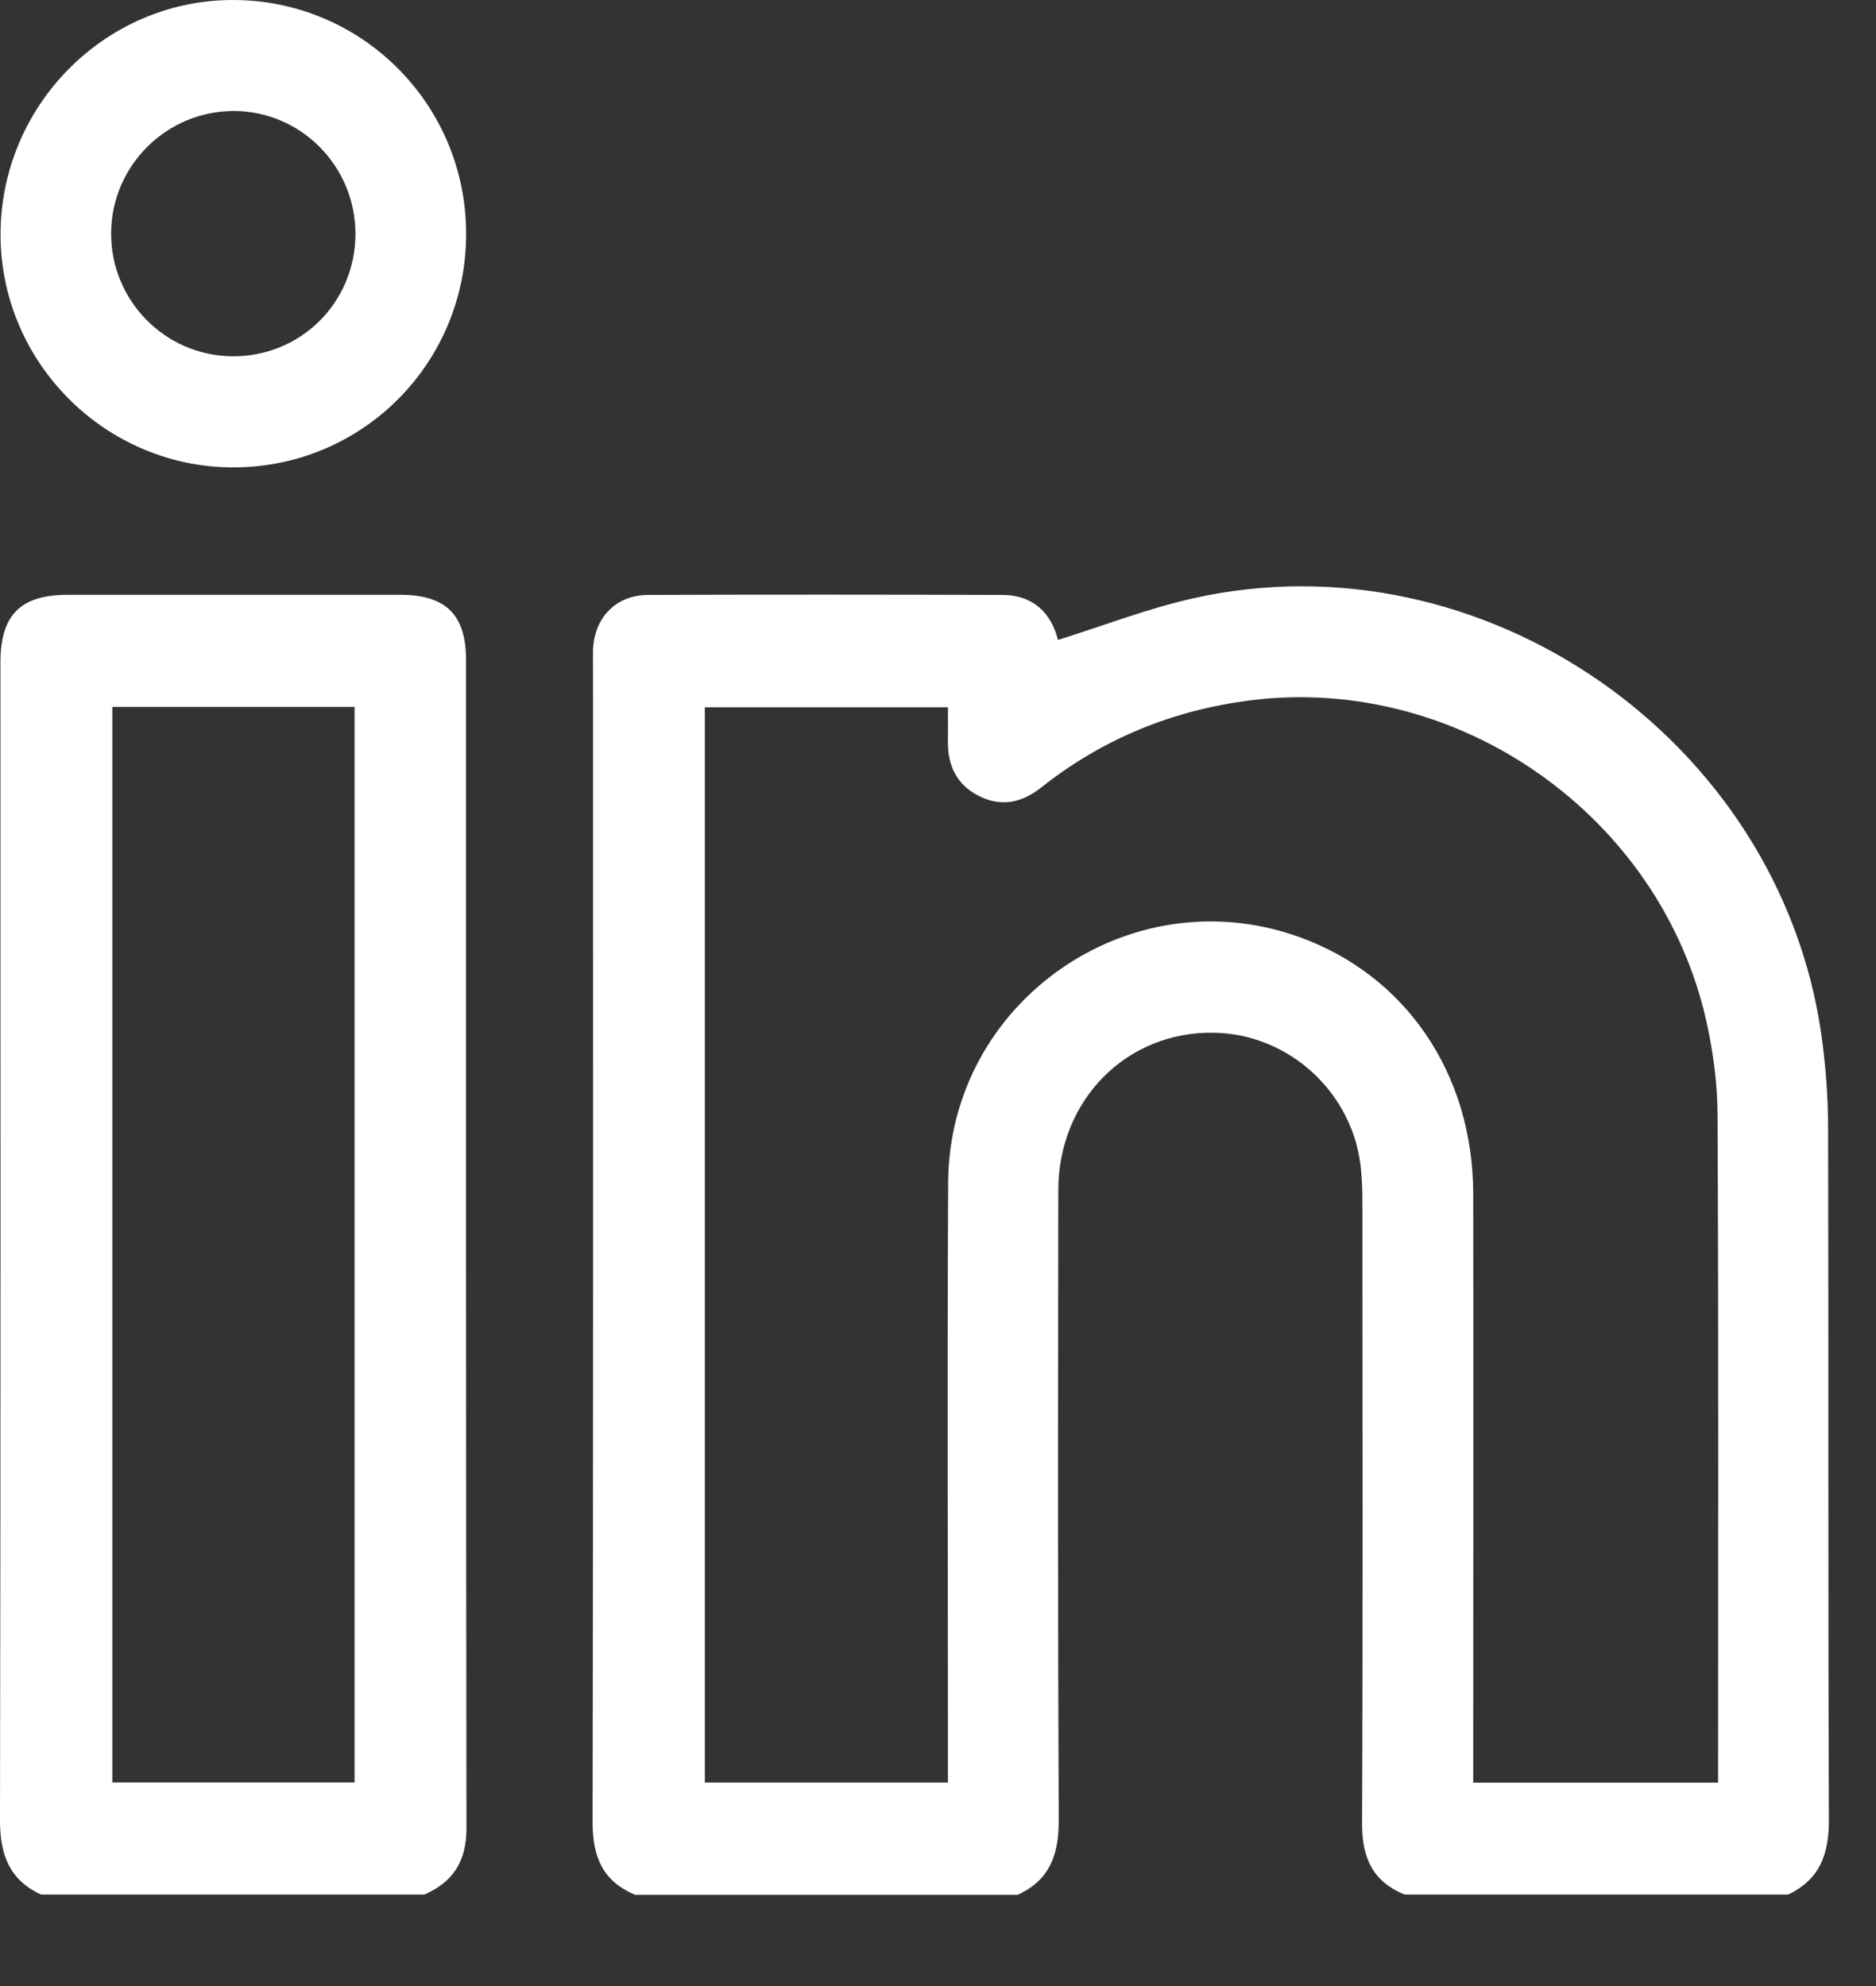
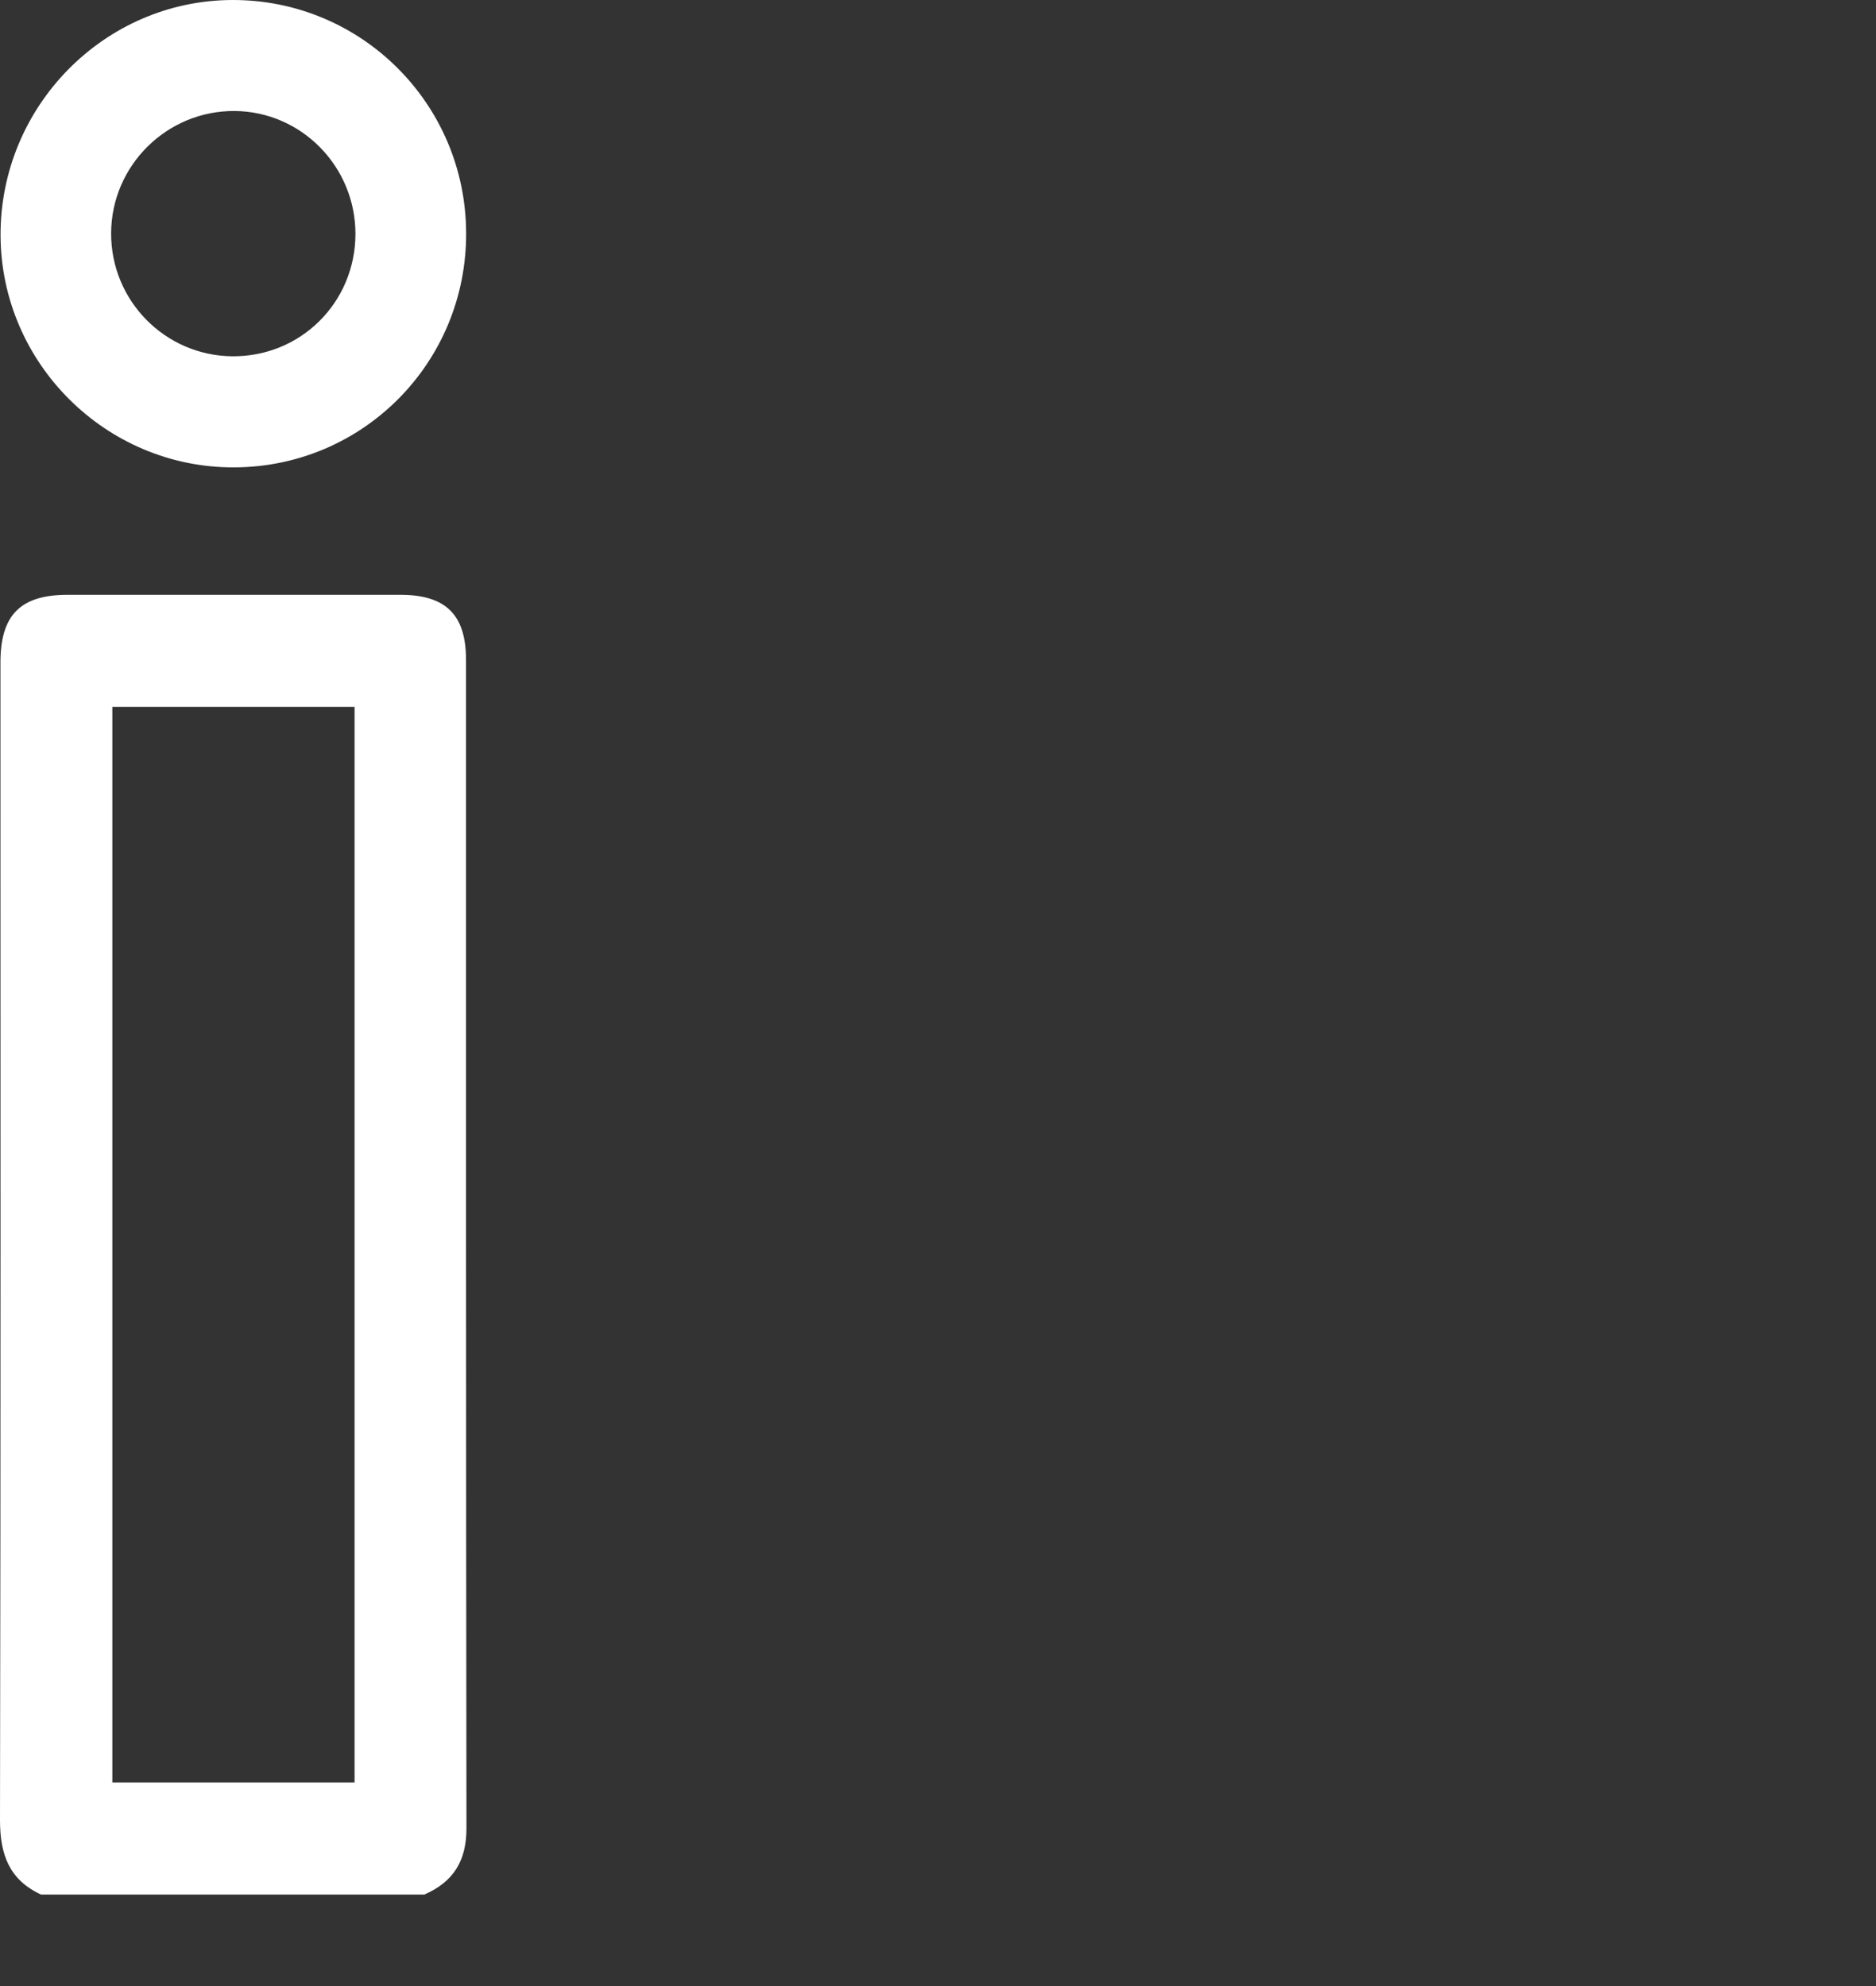
<svg xmlns="http://www.w3.org/2000/svg" width="17" height="18" viewBox="0 0 17 18" fill="none">
  <rect x="0" y="0" width="17" height="18" fill="#333333" stroke="none" />
-   <path d="M5.751 17.171C5.462 17.049 5.37 16.829 5.37 16.519C5.377 13.026 5.374 9.533 5.374 6.04C5.374 5.99 5.373 5.94 5.374 5.889C5.386 5.597 5.581 5.393 5.873 5.392C6.942 5.388 8.011 5.389 9.079 5.392C9.366 5.392 9.527 5.559 9.587 5.8C9.999 5.671 10.398 5.516 10.811 5.423C13.434 4.833 16.12 6.7 16.504 9.372C16.545 9.658 16.566 9.951 16.566 10.24C16.571 12.325 16.565 14.409 16.573 16.494C16.574 16.805 16.49 17.036 16.203 17.171H12.729C12.437 17.053 12.341 16.834 12.343 16.523C12.351 14.653 12.347 12.782 12.346 10.911C12.346 10.811 12.344 10.709 12.334 10.61C12.275 9.916 11.69 9.37 10.998 9.36C10.209 9.347 9.592 9.968 9.59 10.786C9.588 12.69 9.585 14.594 9.594 16.499C9.595 16.812 9.511 17.042 9.221 17.173H5.746L5.751 17.171ZM15.569 16.156C15.569 16.104 15.569 16.065 15.569 16.026C15.569 14.053 15.574 12.08 15.564 10.108C15.563 9.826 15.526 9.537 15.464 9.261C15.05 7.397 13.221 6.111 11.335 6.347C10.628 6.436 9.993 6.695 9.433 7.139C9.261 7.275 9.074 7.316 8.872 7.215C8.673 7.115 8.587 6.942 8.59 6.722C8.591 6.618 8.59 6.514 8.59 6.41H6.387V16.156H8.59C8.59 16.079 8.59 16.014 8.59 15.948C8.59 14.204 8.583 12.46 8.592 10.717C8.602 9.082 10.23 7.944 11.764 8.489C12.736 8.834 13.348 9.729 13.35 10.819C13.353 12.524 13.35 14.229 13.35 15.933C13.35 16.004 13.35 16.076 13.35 16.157H15.567L15.569 16.156Z" fill="white" />
  <path d="M0.372 17.171C0.083 17.037 0 16.808 0 16.496C0.007 12.999 0.004 9.503 0.004 6.005C0.004 5.575 0.184 5.392 0.609 5.391C1.616 5.391 2.622 5.391 3.629 5.391C4.04 5.391 4.223 5.572 4.223 5.98C4.223 9.511 4.222 13.042 4.227 16.572C4.227 16.867 4.107 17.057 3.845 17.171H0.37H0.372ZM1.018 6.407V16.155H3.213V6.407H1.018Z" fill="white" />
  <path d="M2.119 4.236C0.962 4.239 0.01 3.294 0.005 2.135C3.8625e-05 0.965 0.945 0.004 2.104 1.3813e-05C3.272 -0.004 4.22 0.94 4.224 2.111C4.229 3.285 3.29 4.233 2.12 4.236H2.119ZM3.221 2.124C3.223 1.512 2.734 1.012 2.128 1.006C1.514 1.001 1.009 1.499 1.007 2.114C1.005 2.724 1.494 3.222 2.102 3.229C2.721 3.236 3.218 2.745 3.221 2.124Z" fill="white" />
</svg>